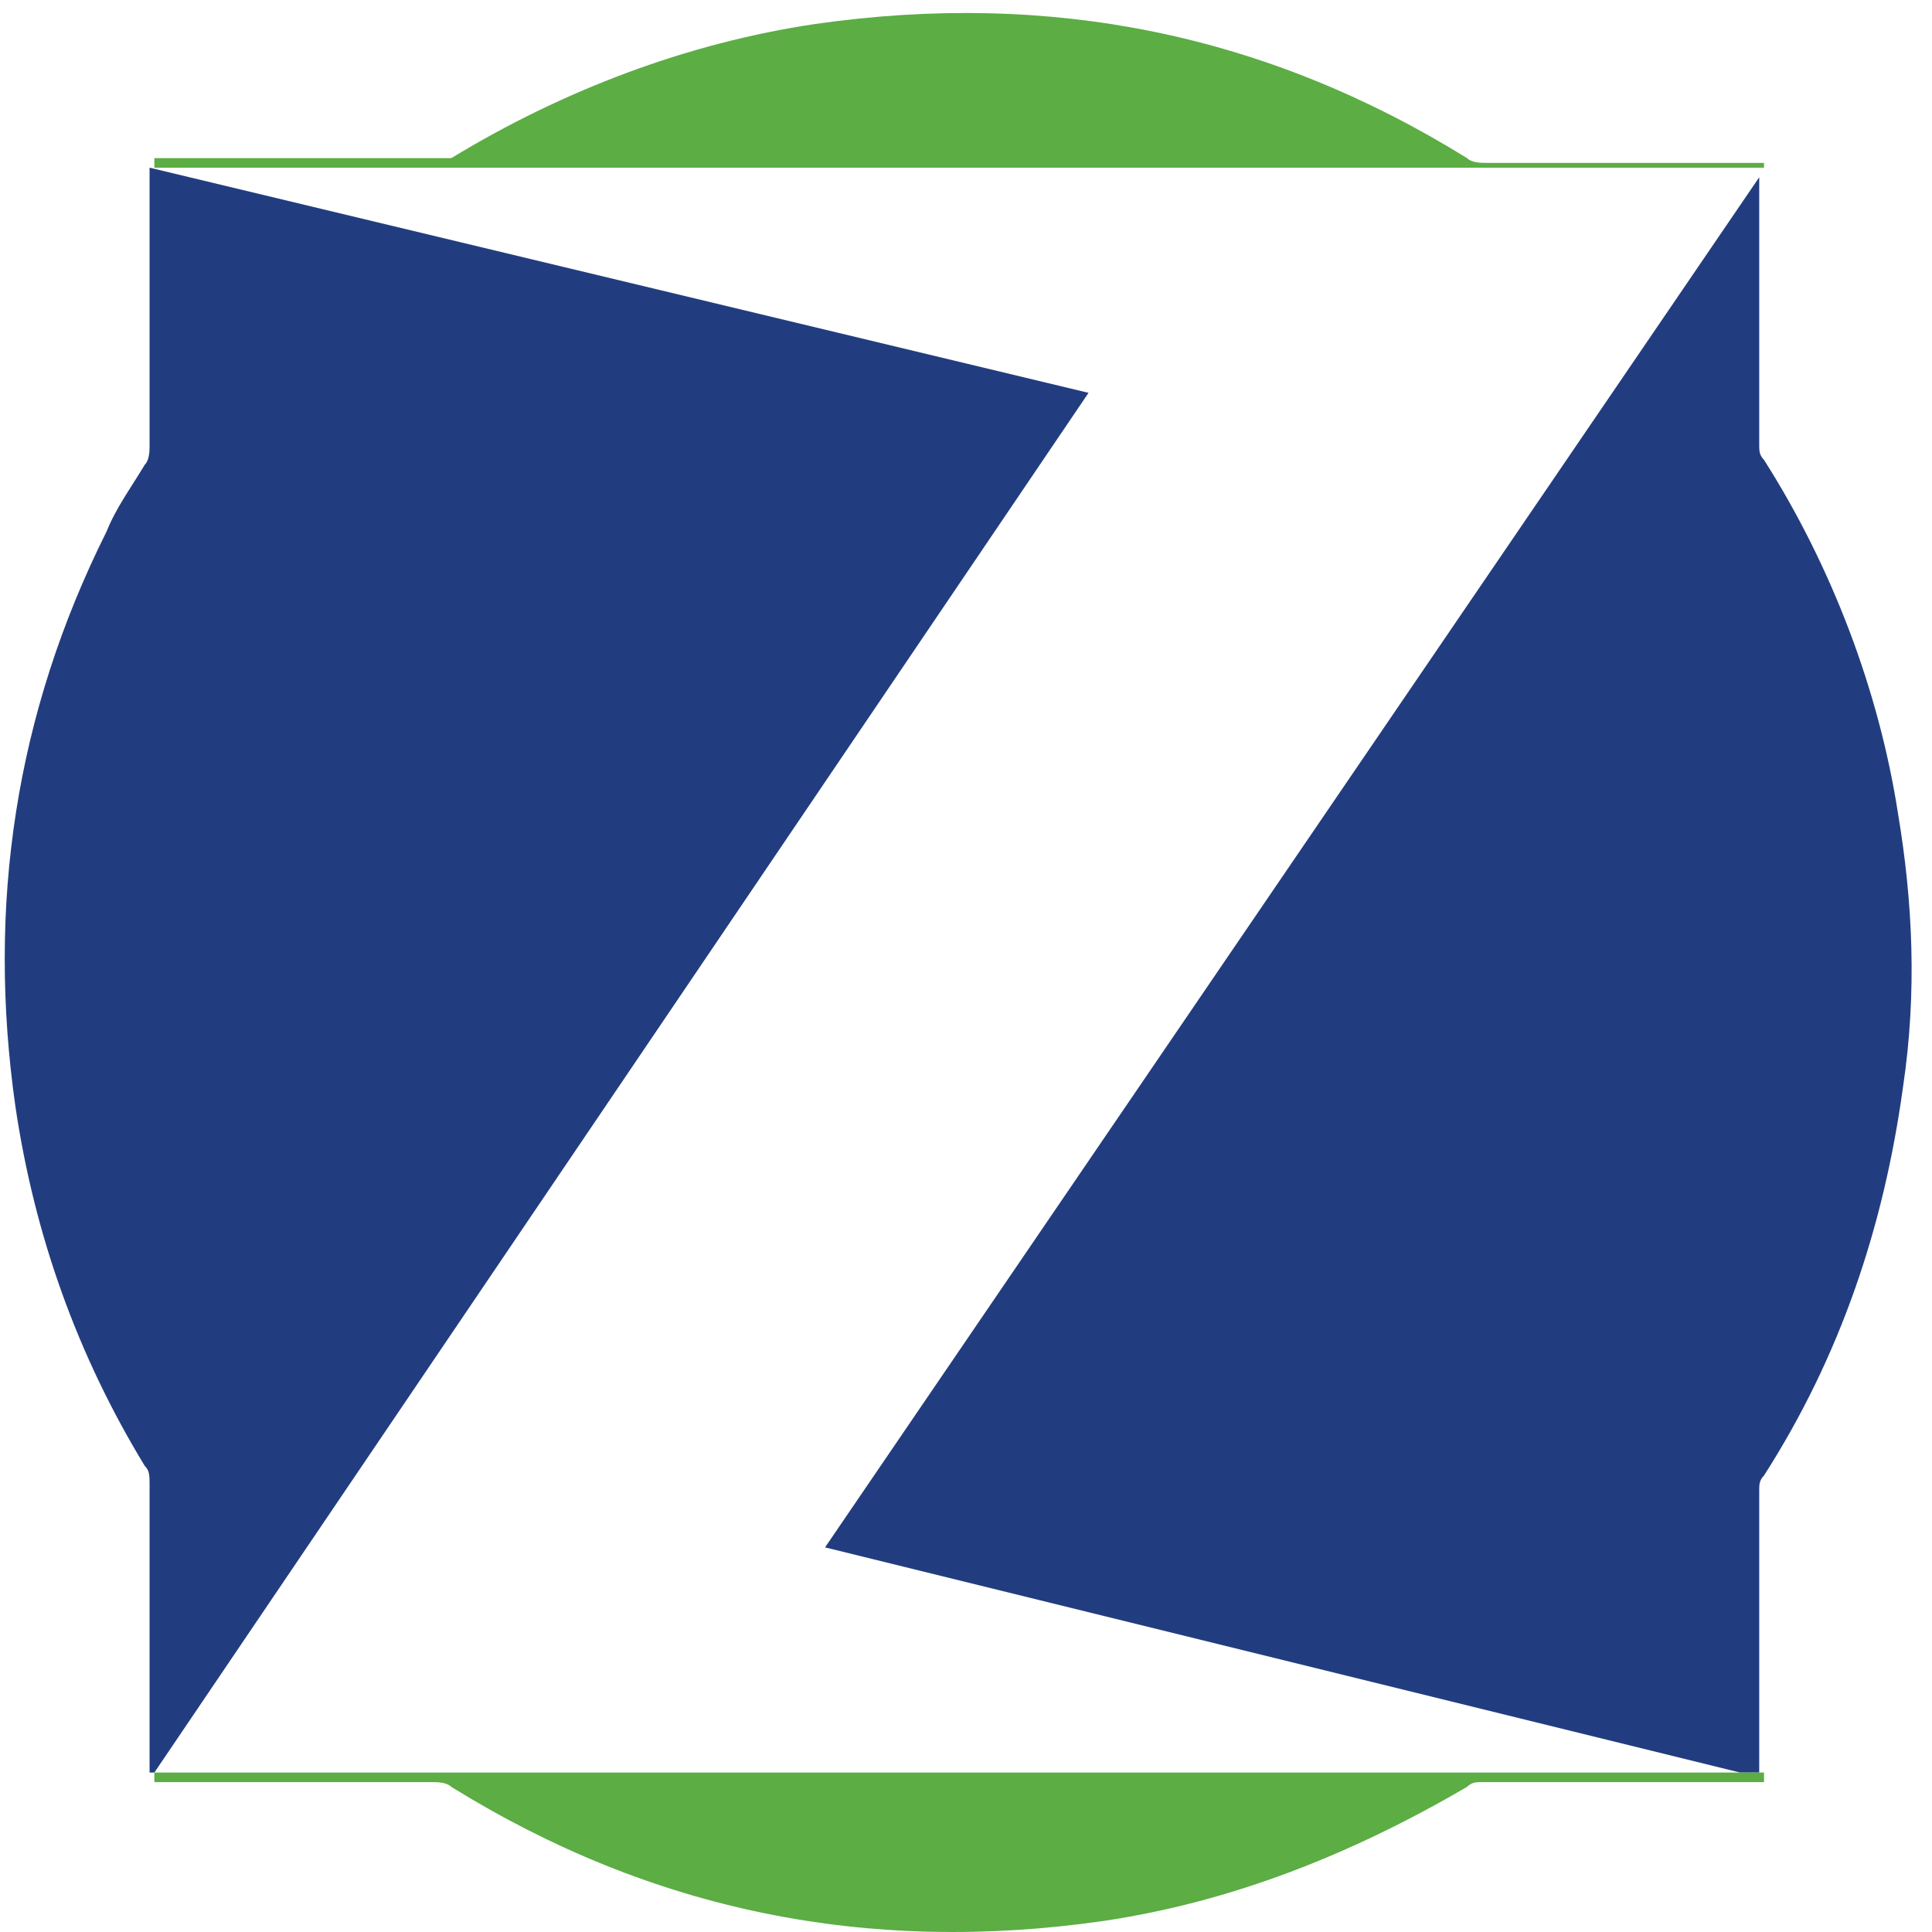
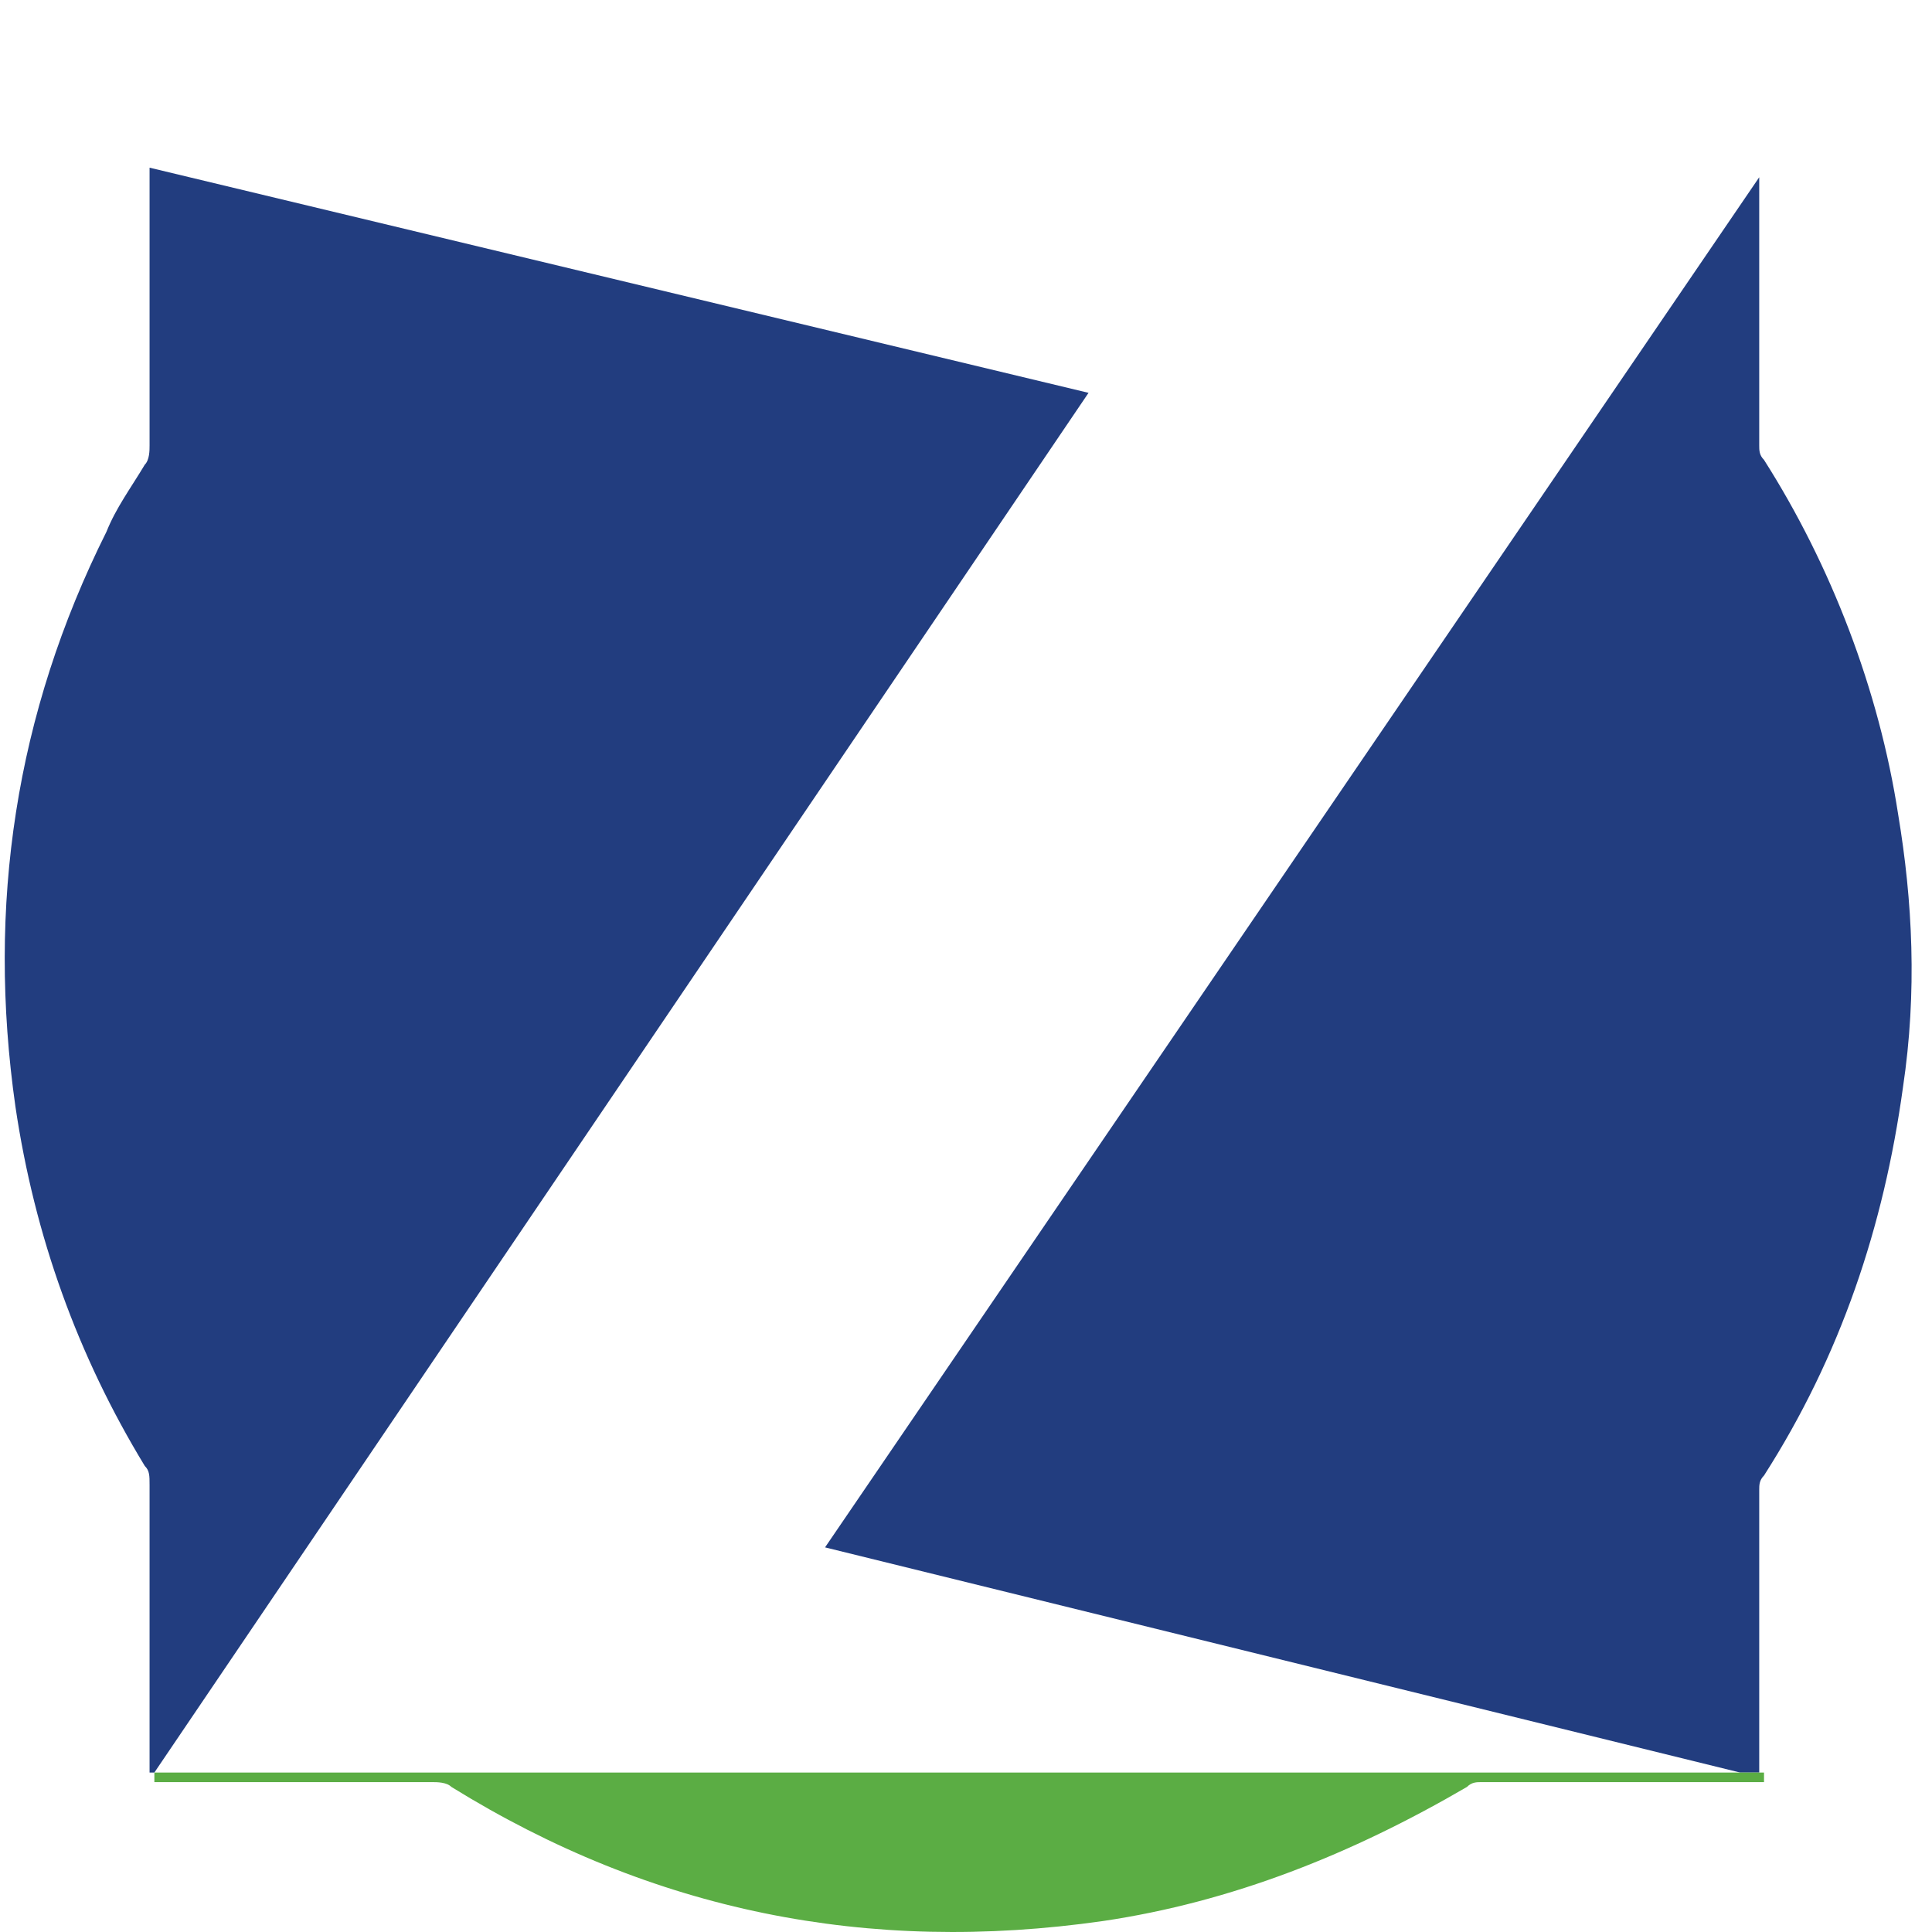
<svg xmlns="http://www.w3.org/2000/svg" t="1534236911641" class="icon" style="" viewBox="0 0 1024 1024" version="1.1" p-id="4200" width="200" height="200">
  <defs>
    <style type="text/css" />
  </defs>
-   <path d="M934.965 88.87v-2.539h-147.27c-2.539 0-7.617 0-10.157-2.539C670.895 17.774 556.634-5.078 432.216 12.696c-68.557 10.157-134.574 35.548-192.974 71.096H81.815v5.078h853.15z" fill="#5BAD44" p-id="4201" />
-   <path d="M79.276 939.481h2.539L576.947 208.209 79.276 88.87v147.27c0 2.539 0 7.617-2.539 10.157-7.617 12.696-15.235 22.852-20.313 35.548-48.244 96.487-63.478 198.053-48.244 304.697 10.157 68.557 33.009 132.035 68.557 190.435 2.539 2.539 2.539 5.078 2.539 10.157v152.348z m926.785-507.828c-10.157-66.018-35.548-132.035-71.096-187.896-2.539-2.539-2.539-5.078-2.539-7.617V93.948L437.294 820.142 922.27 939.481h10.157v-5.078-144.731c0-2.539 0-5.078 2.539-7.617 40.626-63.478 63.478-132.035 73.635-205.67 7.617-50.783 5.078-99.026-2.539-144.731z" fill="#223D7F" p-id="4202" />
+   <path d="M79.276 939.481h2.539L576.947 208.209 79.276 88.87v147.27c0 2.539 0 7.617-2.539 10.157-7.617 12.696-15.235 22.852-20.313 35.548-48.244 96.487-63.478 198.053-48.244 304.697 10.157 68.557 33.009 132.035 68.557 190.435 2.539 2.539 2.539 5.078 2.539 10.157v152.348m926.785-507.828c-10.157-66.018-35.548-132.035-71.096-187.896-2.539-2.539-2.539-5.078-2.539-7.617V93.948L437.294 820.142 922.27 939.481h10.157v-5.078-144.731c0-2.539 0-5.078 2.539-7.617 40.626-63.478 63.478-132.035 73.635-205.67 7.617-50.783 5.078-99.026-2.539-144.731z" fill="#223D7F" p-id="4202" />
  <path d="M81.815 939.481v5.078h147.27c2.539 0 7.617 0 10.157 2.539 106.644 66.018 220.905 88.87 345.323 71.096 68.557-10.157 132.035-35.548 192.974-71.096 2.539-2.539 5.078-2.539 7.617-2.539h149.809V939.481H81.815z" fill="#5BAD44" p-id="4203" />
</svg>